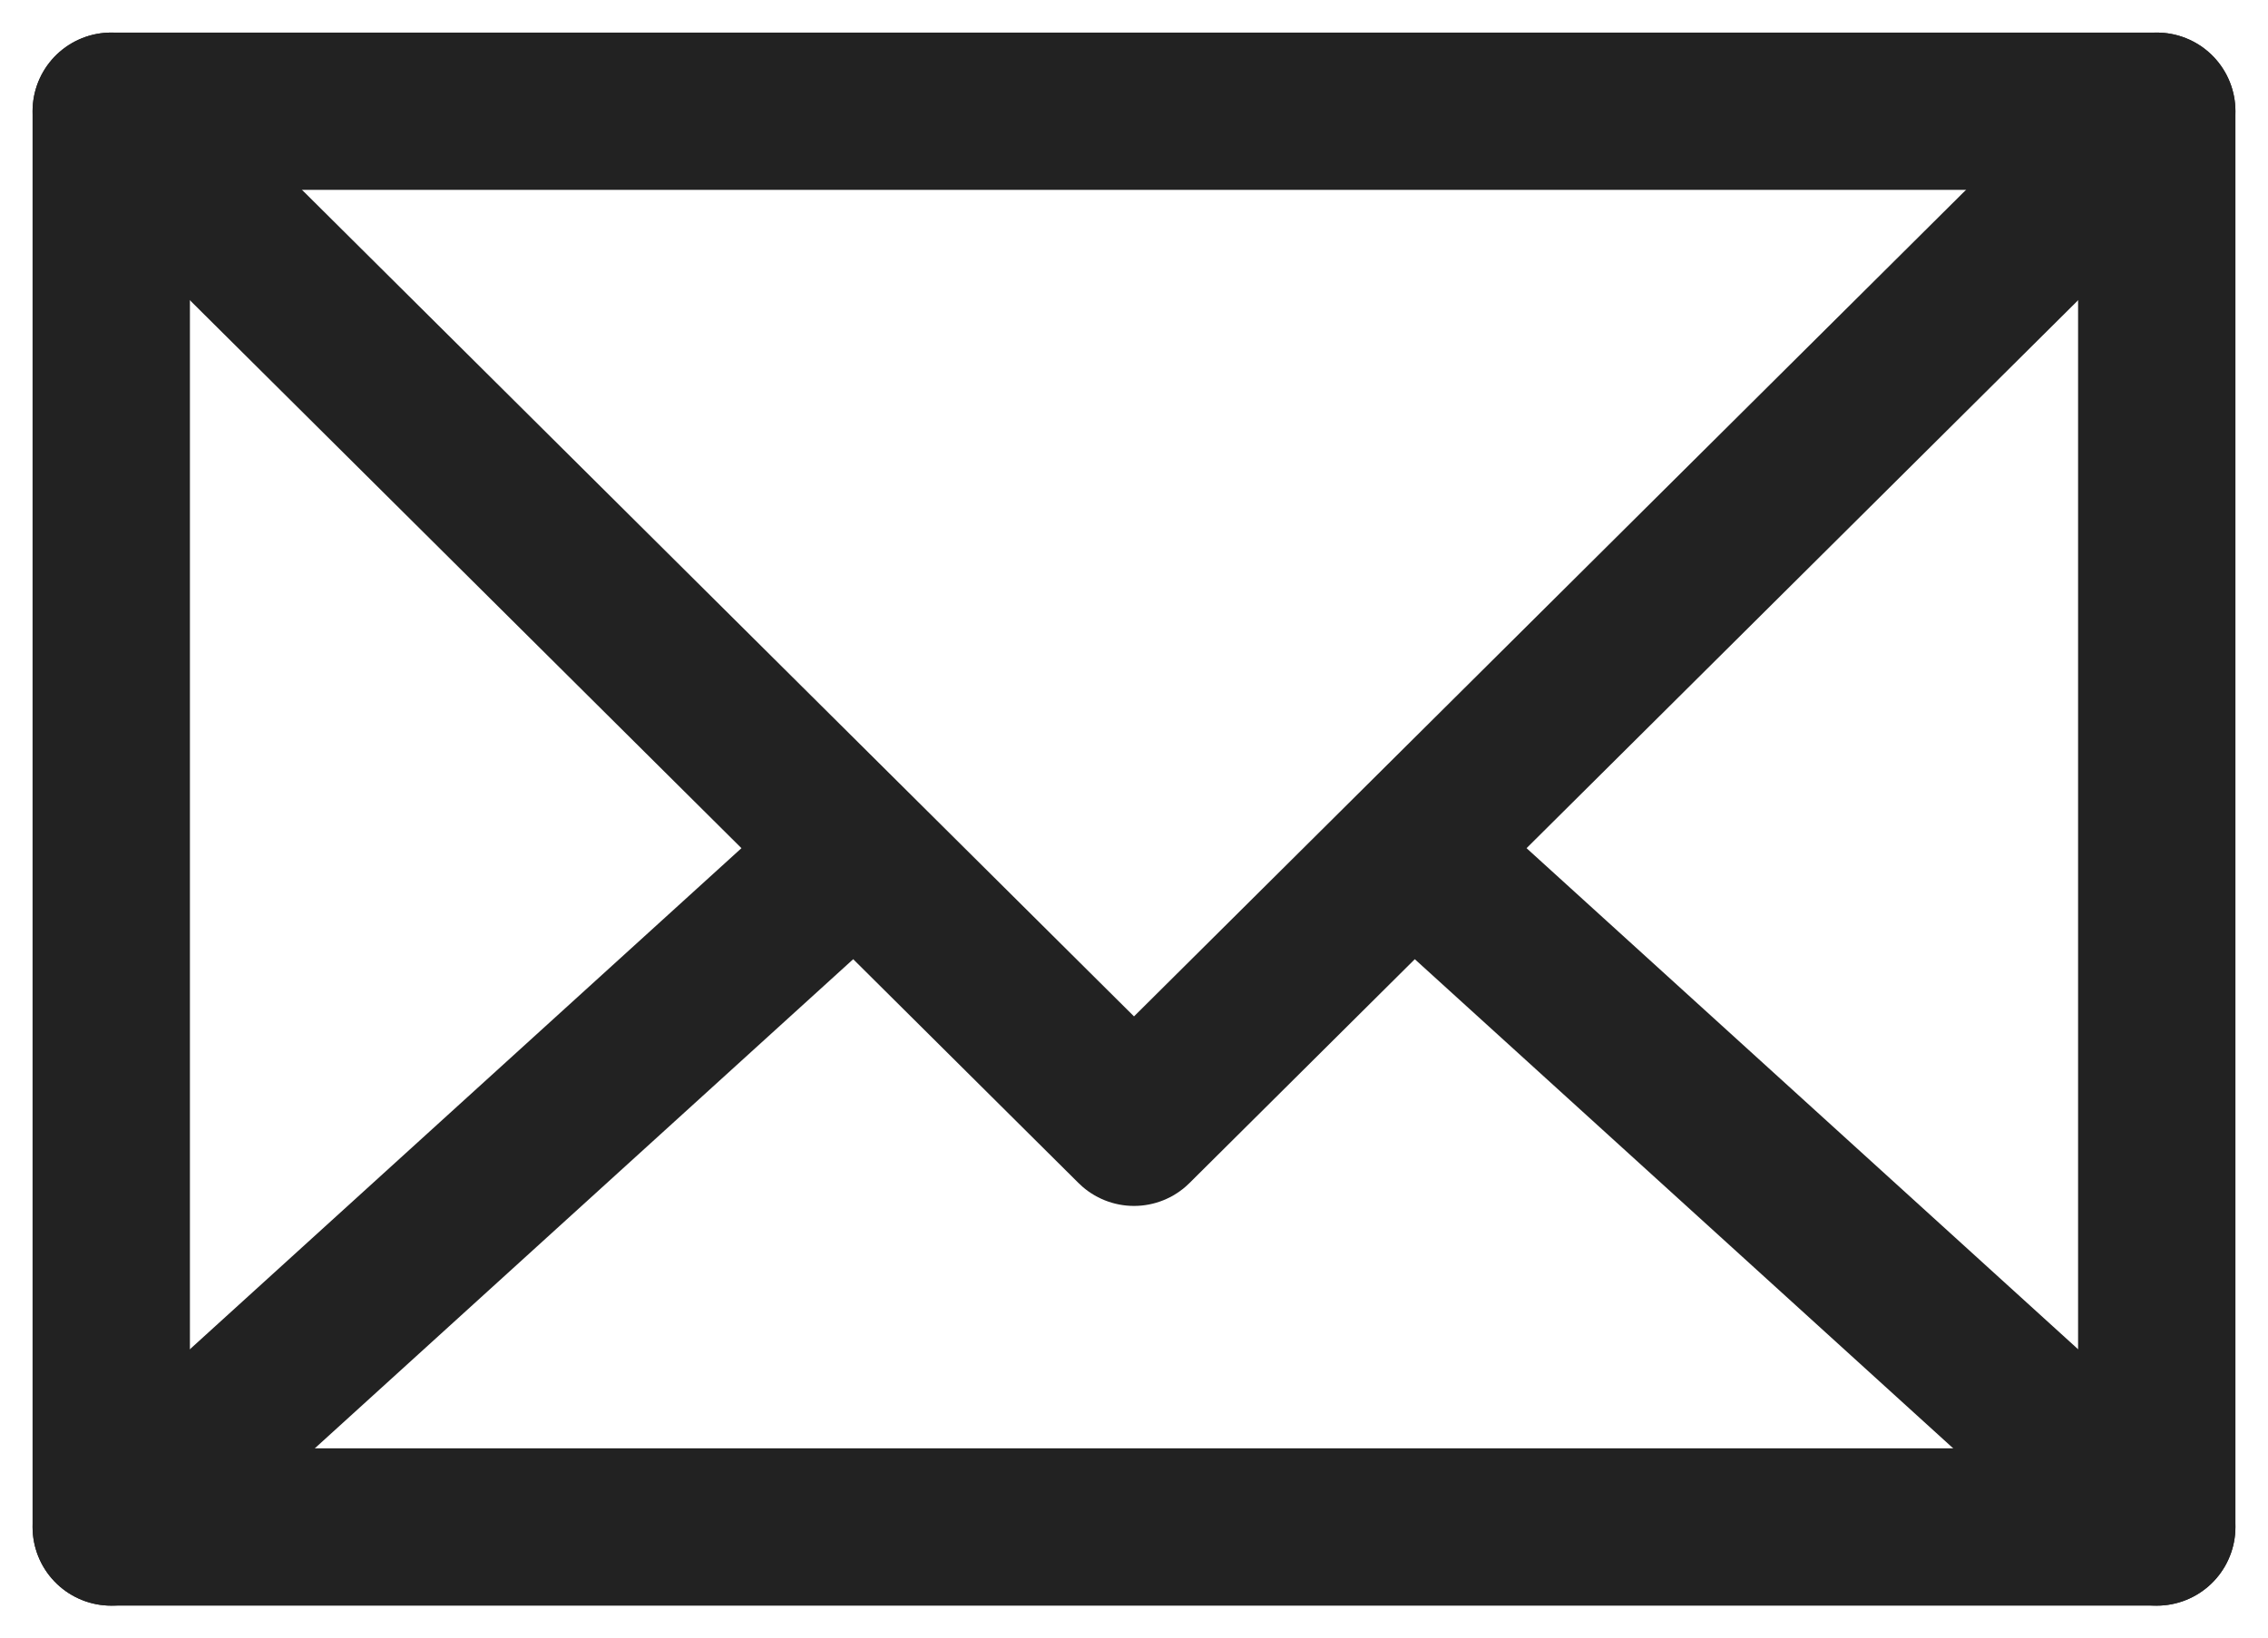
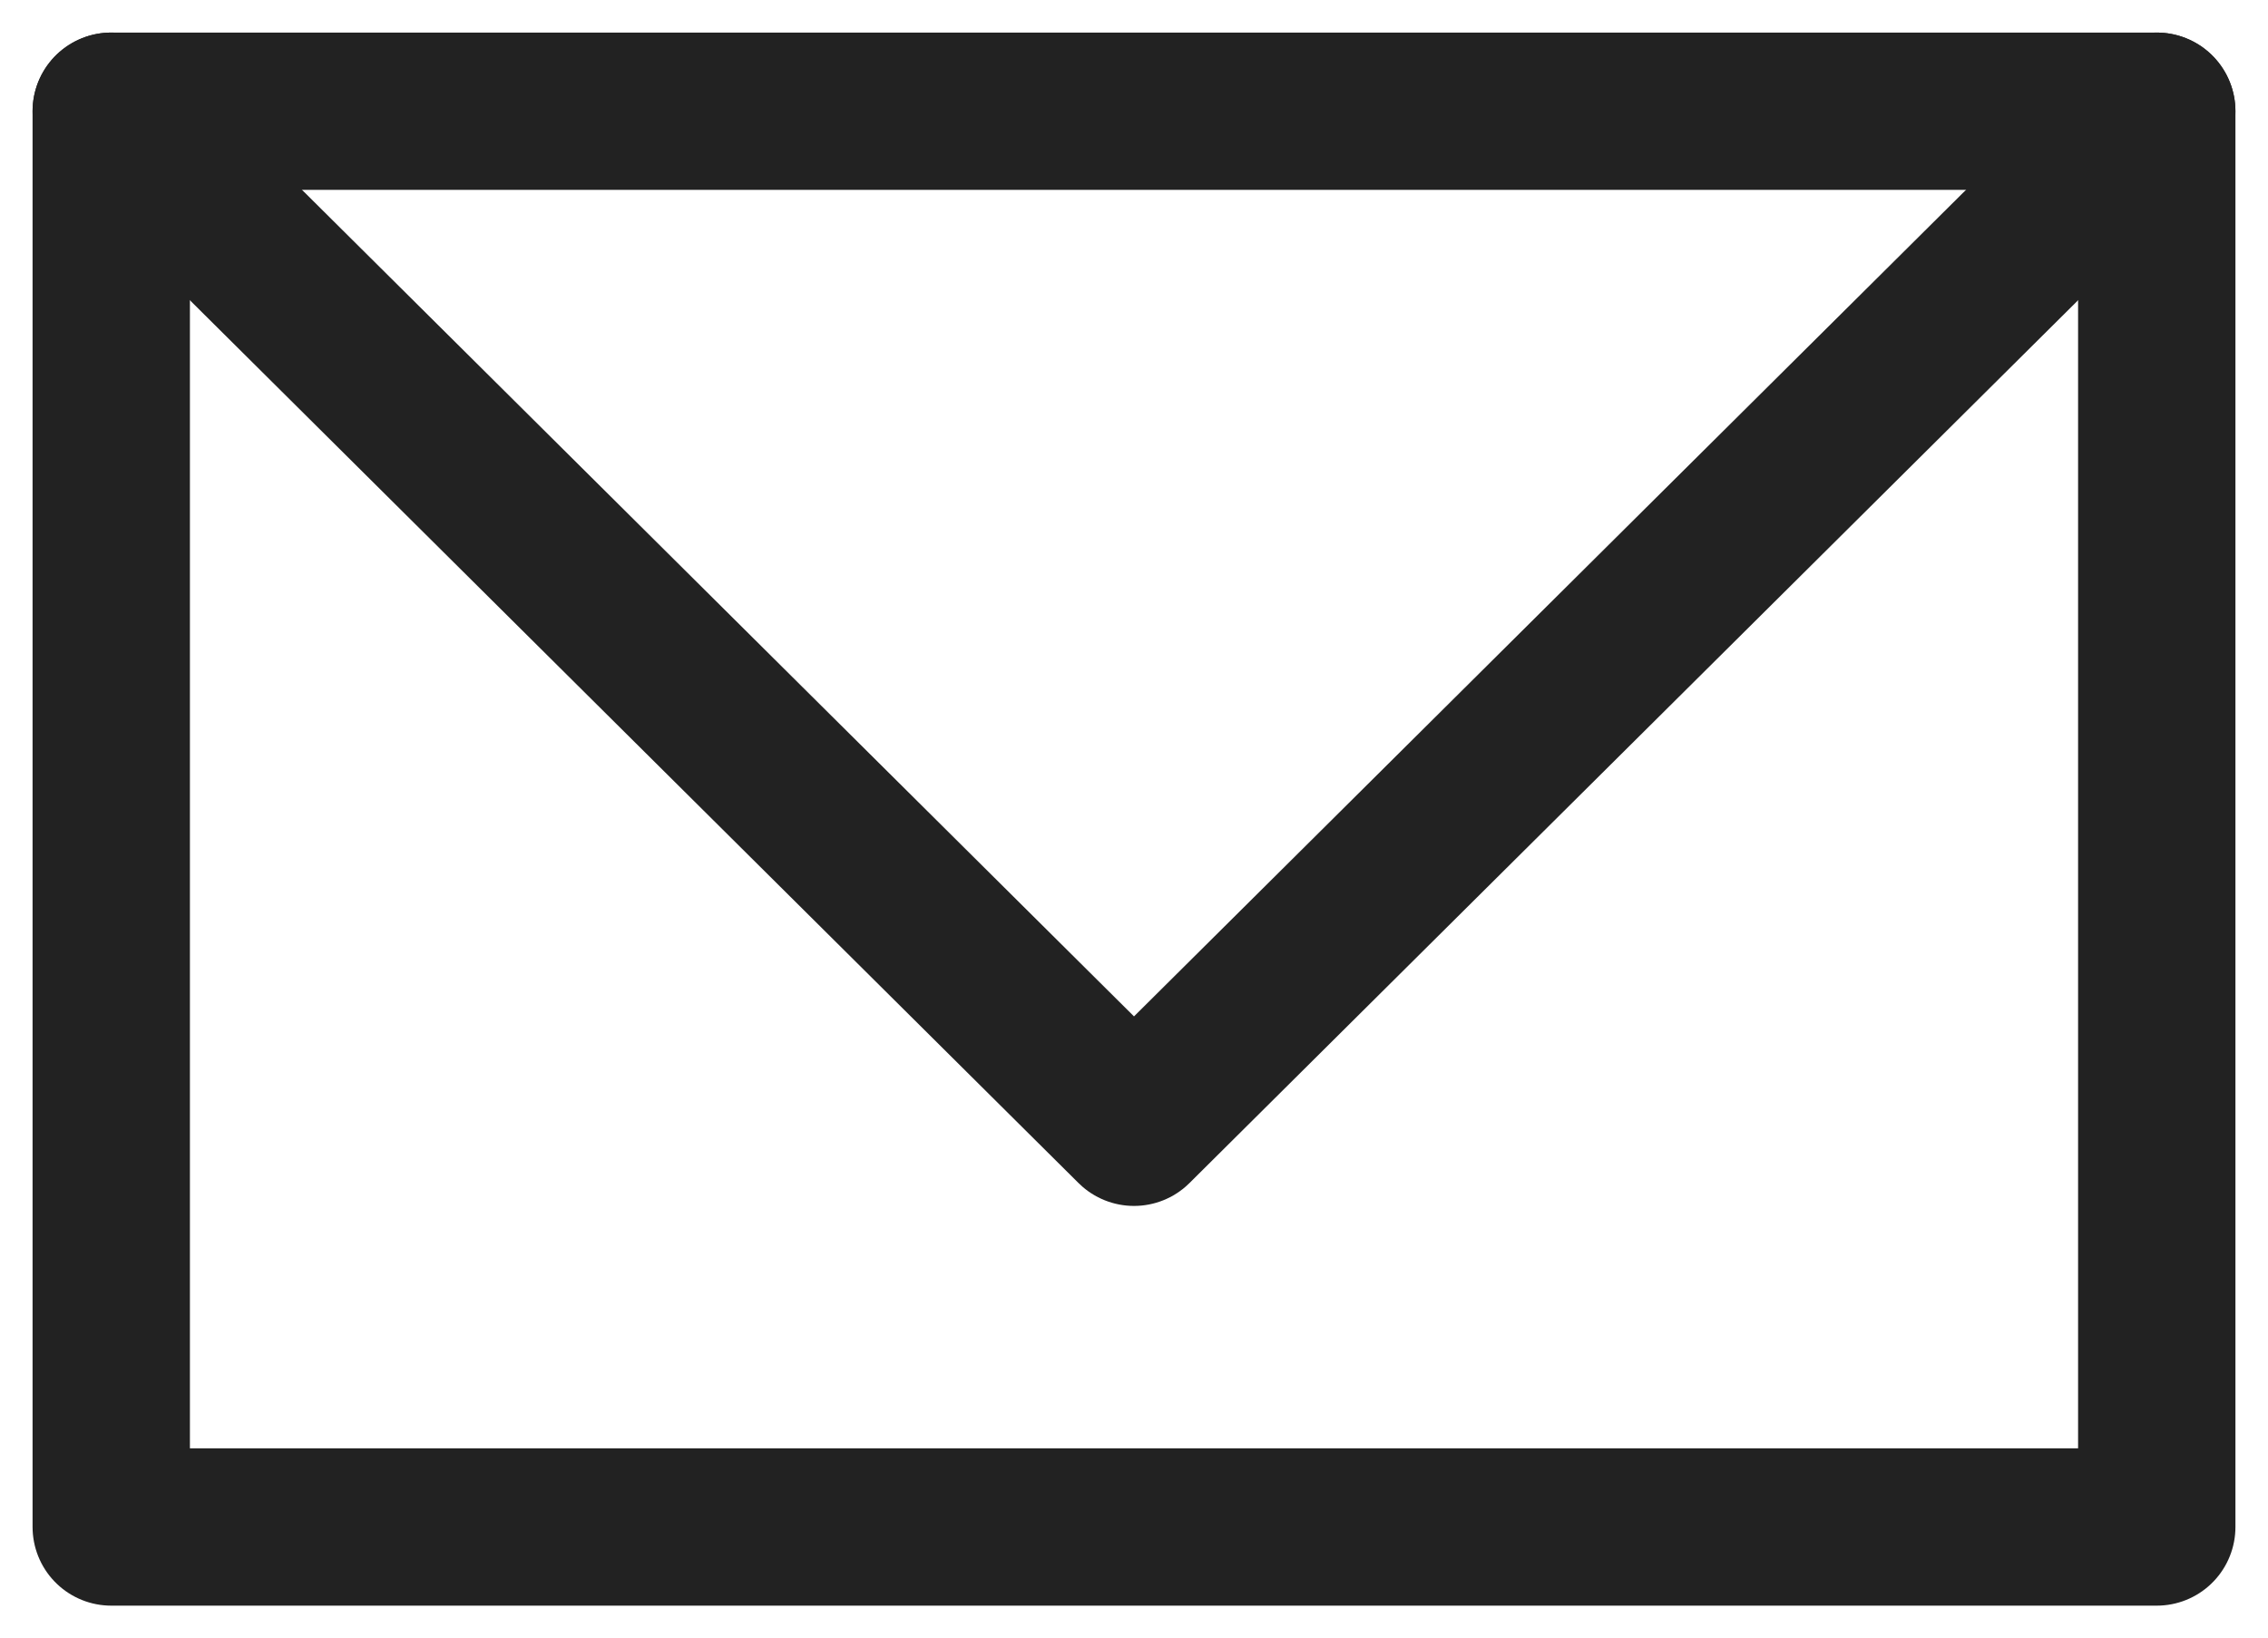
<svg xmlns="http://www.w3.org/2000/svg" width="28.828" height="20.826" viewBox="0 0 28.828 20.826">
  <g id="Gruppe_20317" data-name="Gruppe 20317" transform="translate(-339.165 -775.621)">
    <rect id="Rechteck_3589" data-name="Rechteck 3589" width="26" height="18" transform="translate(340.579 777.035)" fill="none" stroke="#222" stroke-linecap="round" stroke-linejoin="round" stroke-width="2" />
    <path id="Pfad_10975" data-name="Pfad 10975" d="M366.579,777.035l-13,12.918-13-12.918" transform="translate(0)" fill="none" stroke="#222" stroke-linecap="round" stroke-linejoin="round" stroke-width="2" />
    <g id="Gruppe_20315" data-name="Gruppe 20315" transform="translate(340.579 786.592)">
-       <line id="Linie_116" data-name="Linie 116" x1="9.291" y2="8.443" transform="translate(0 0)" fill="none" stroke="#222" stroke-linecap="round" stroke-linejoin="round" stroke-width="2" />
-     </g>
+       </g>
    <g id="Gruppe_20316" data-name="Gruppe 20316" transform="translate(357.288 786.592)">
-       <line id="Linie_117" data-name="Linie 117" x2="9.291" y2="8.443" transform="translate(0 0)" fill="none" stroke="#222" stroke-linecap="round" stroke-linejoin="round" stroke-width="2" />
-     </g>
+       </g>
  </g>
</svg>